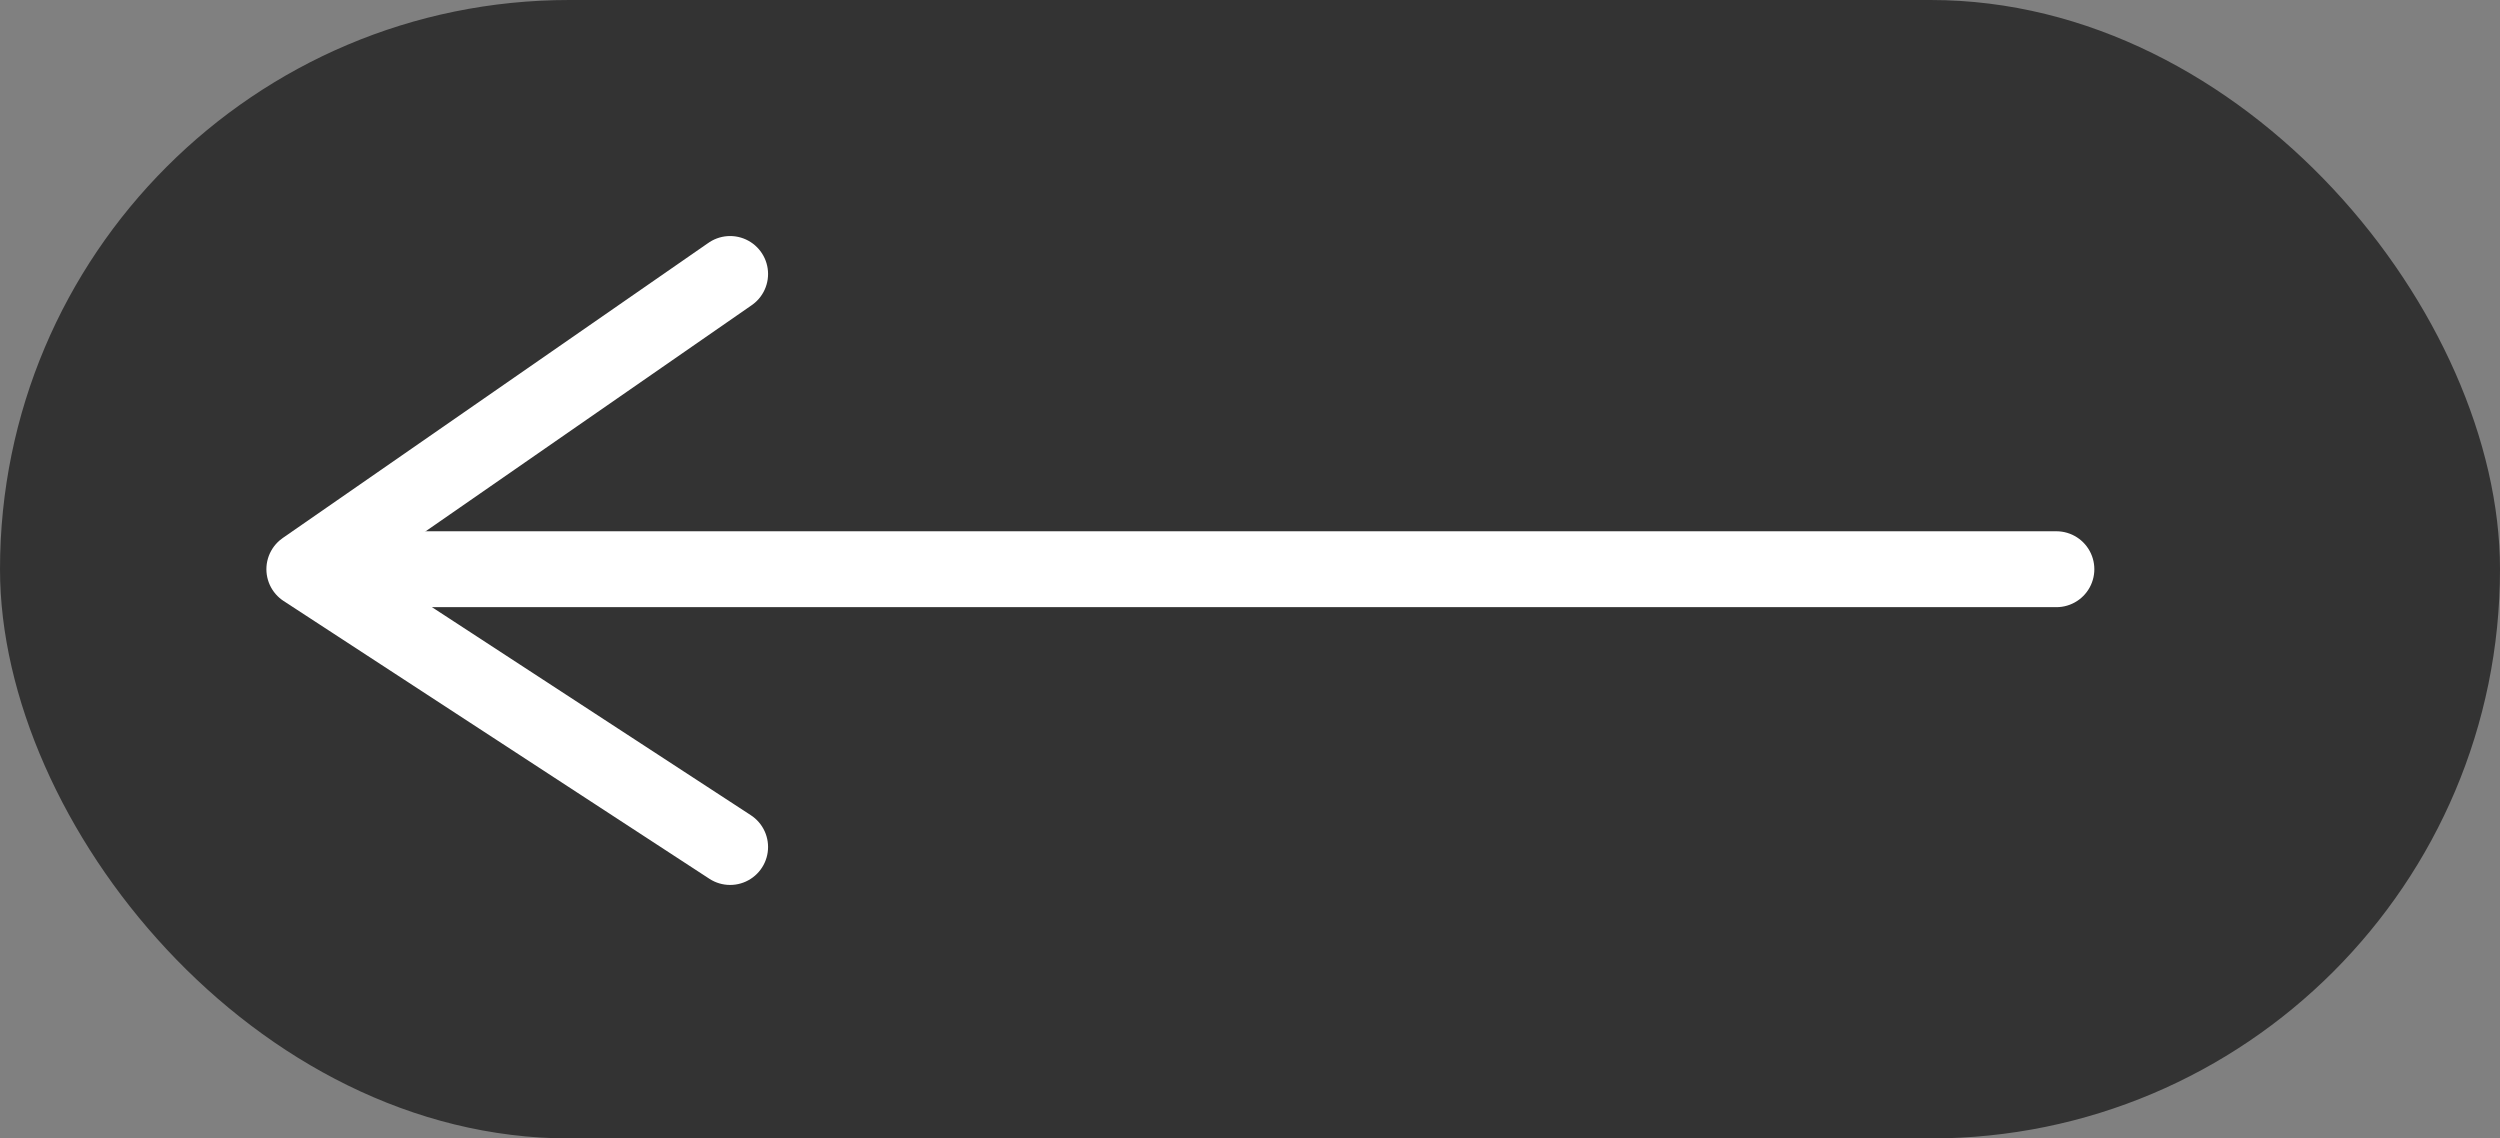
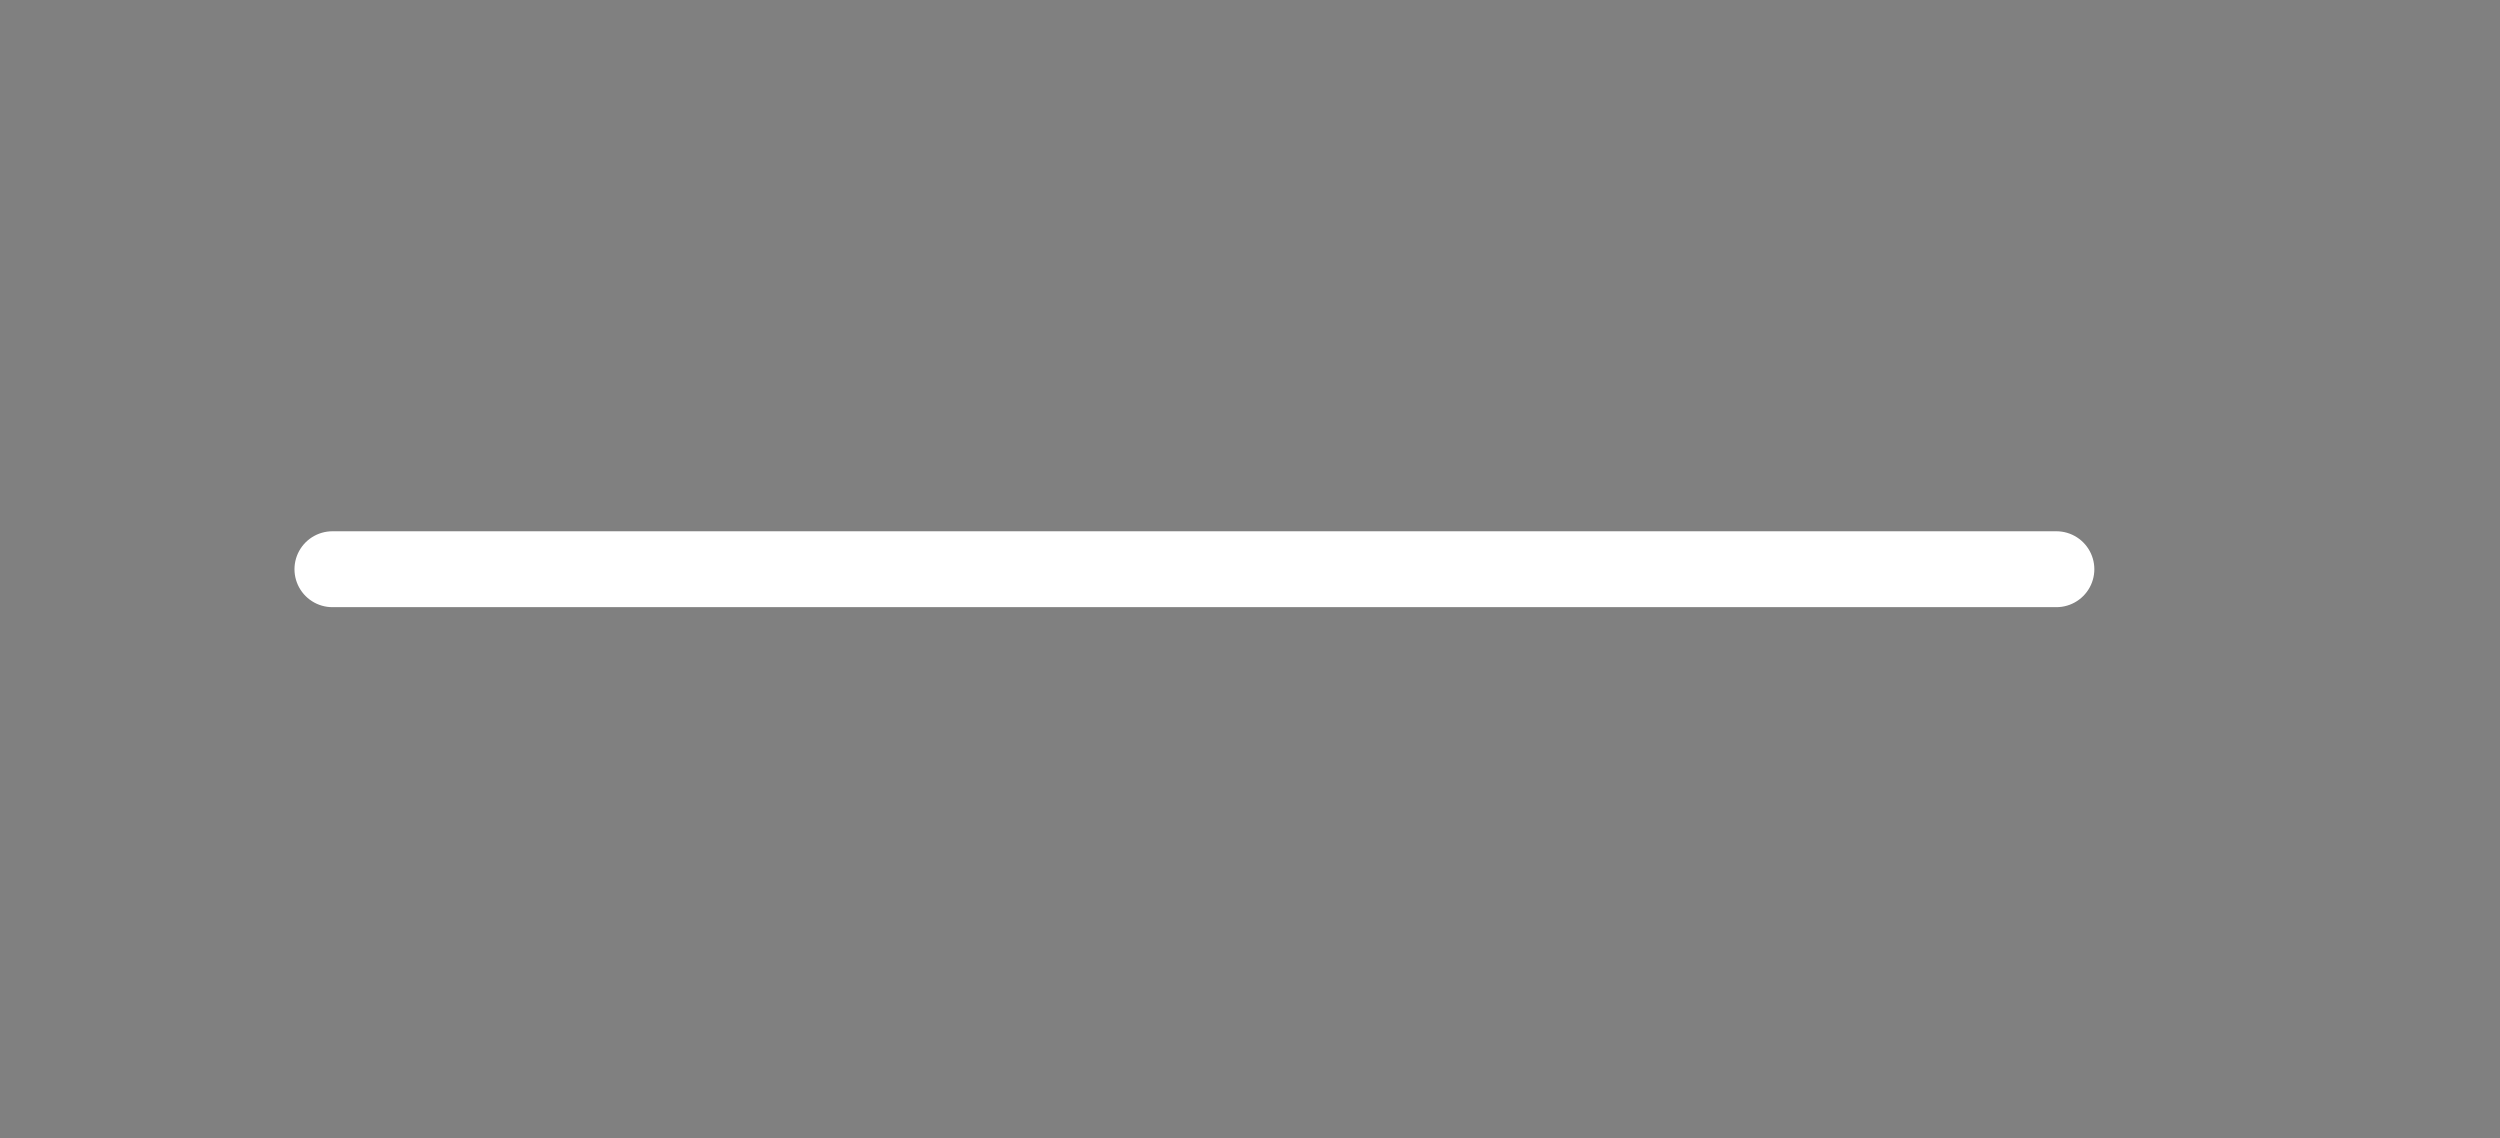
<svg xmlns="http://www.w3.org/2000/svg" id="Layer_2" data-name="Layer 2" viewBox="0 0 65.88 30">
  <rect x="0" y="0" width="65.88" height="30" fill="#808080" stroke="none" />
  <defs>
    <style>
      .cls-1 {
        fill: none;
        stroke: #fff;
        stroke-linecap: round;
        stroke-linejoin: round;
        stroke-width: 2px;
      }

      .cls-2 {
        opacity: .6;
      }
    </style>
  </defs>
  <g id="Layer_1-2" data-name="Layer 1">
    <g>
-       <rect class="cls-2" x="0" y="0" width="65.88" height="30" rx="15" ry="15" transform="translate(65.88 30) rotate(-180)" />
      <g>
-         <polyline class="cls-1" points="19.24 22.32 8.02 15 19.24 7.22" />
        <line class="cls-1" x1="54.19" y1="15" x2="8.76" y2="15" />
      </g>
    </g>
  </g>
</svg>